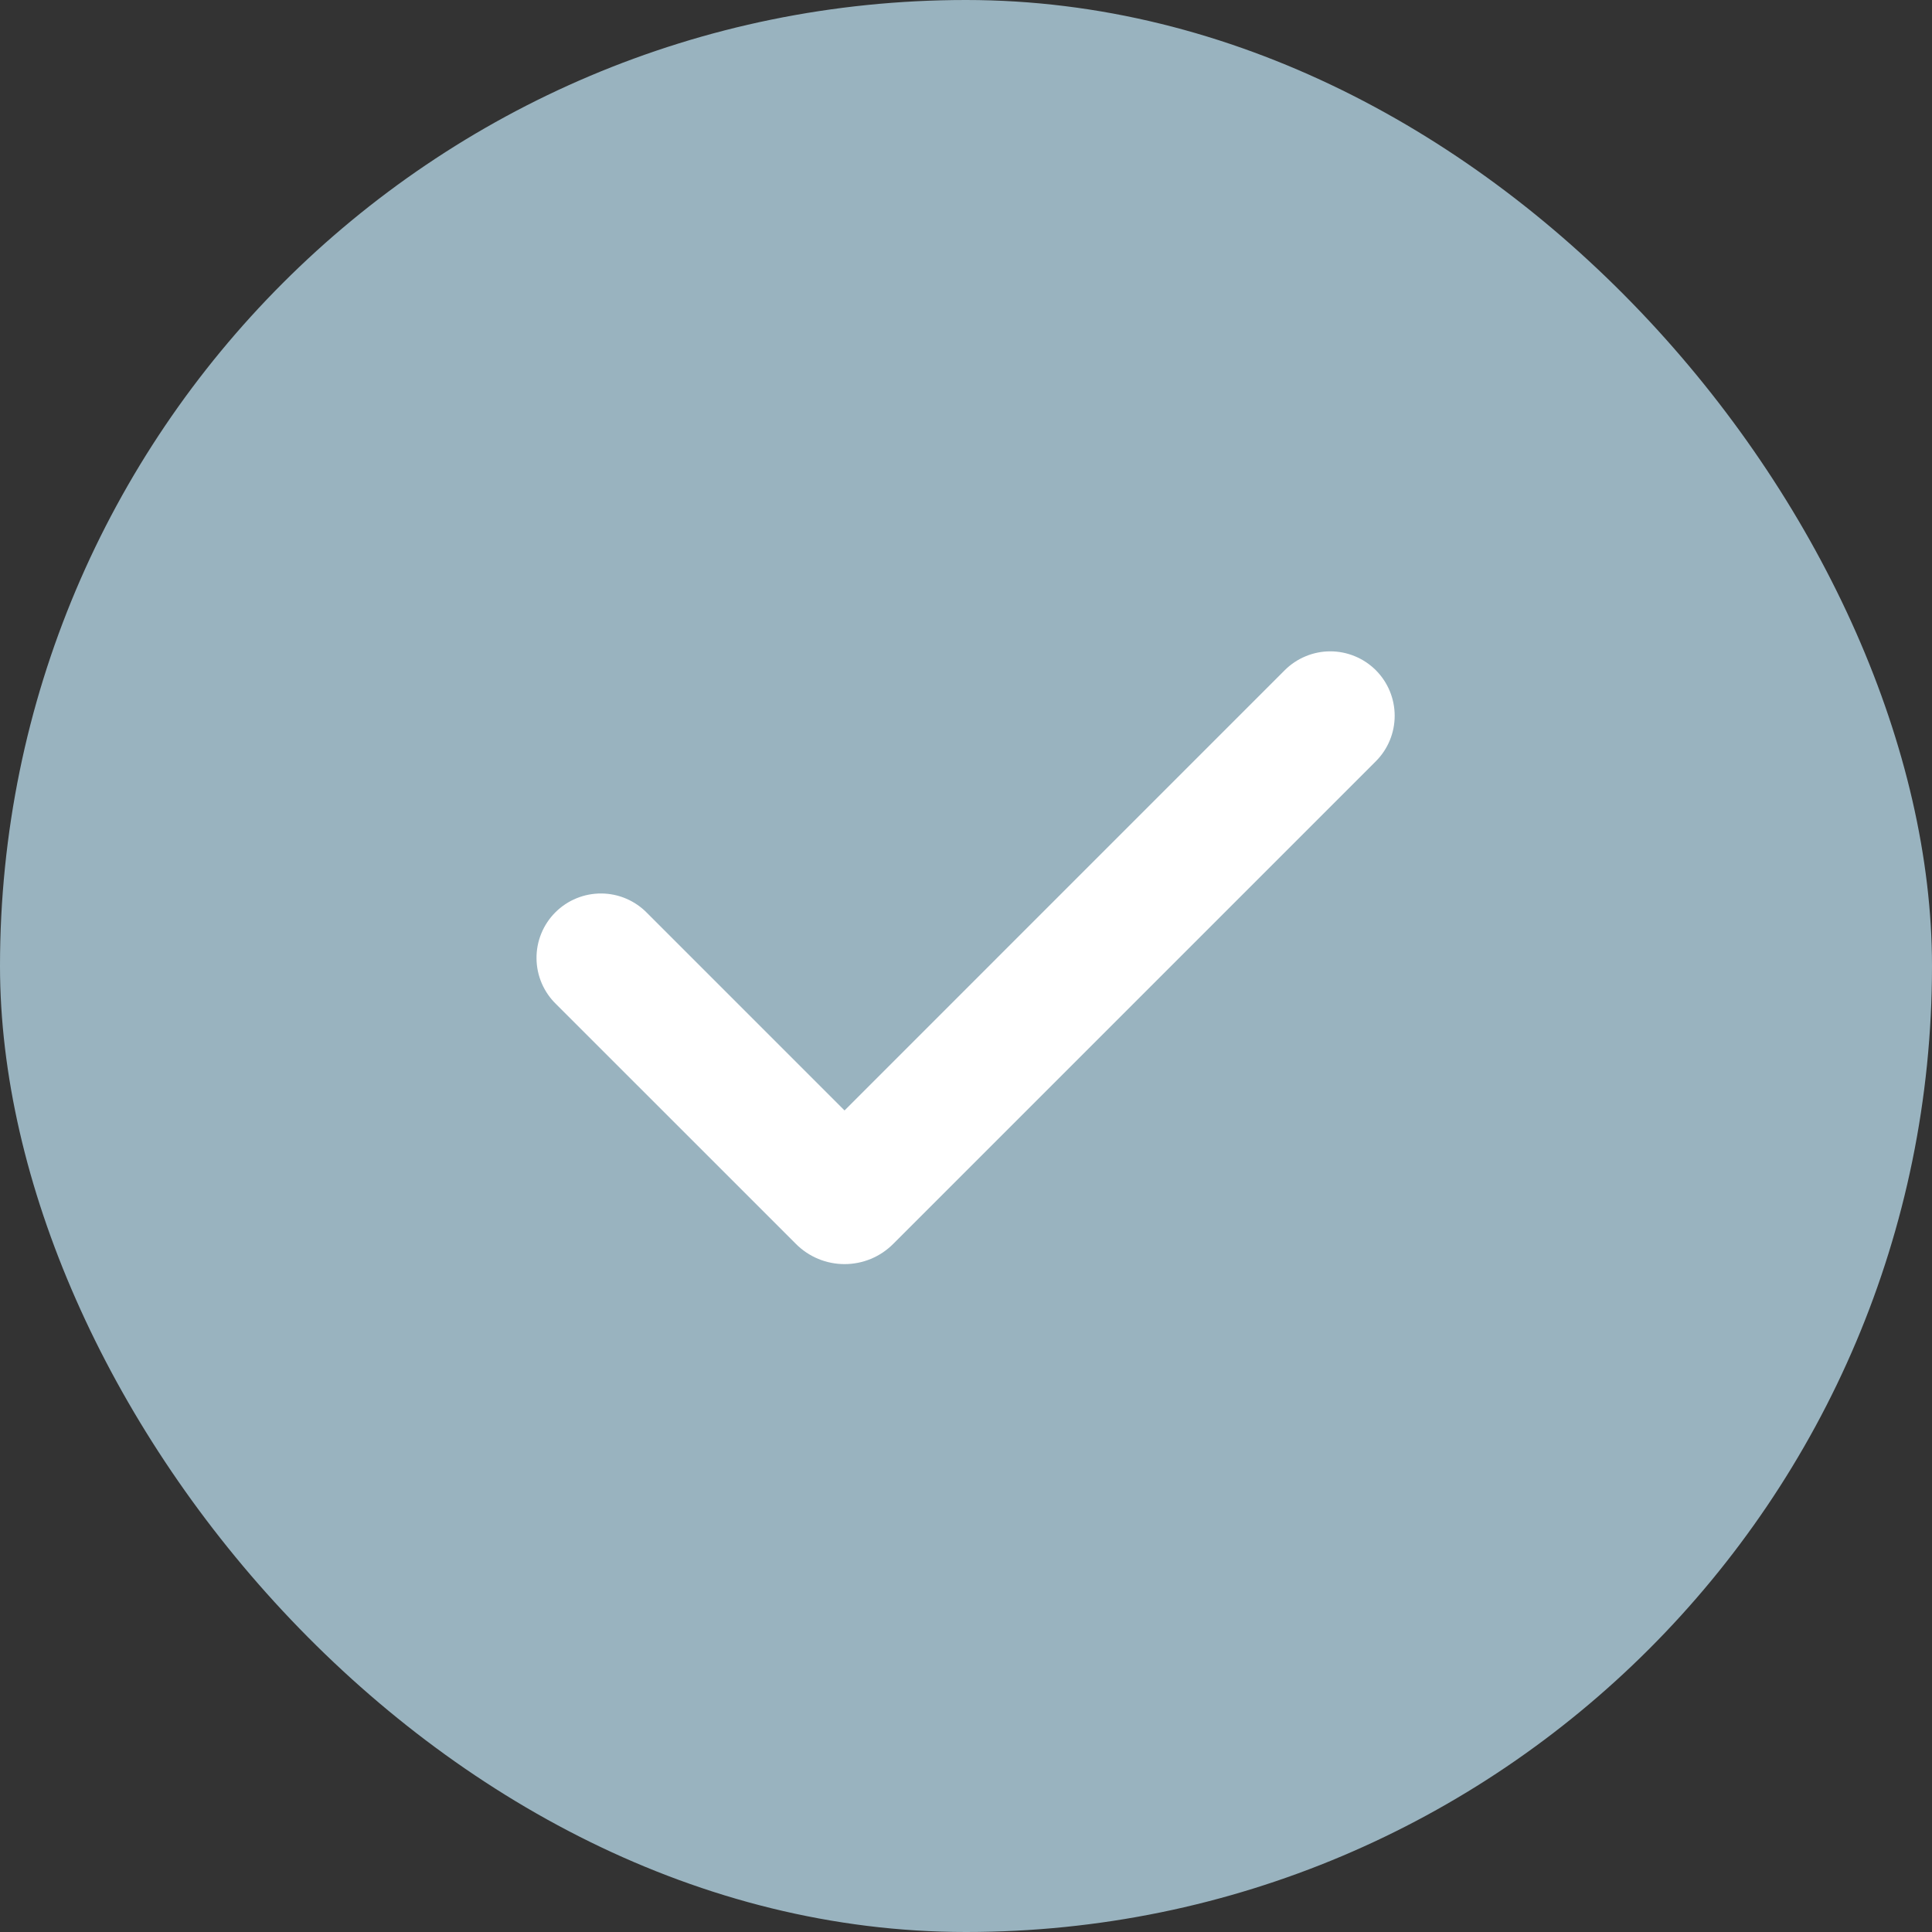
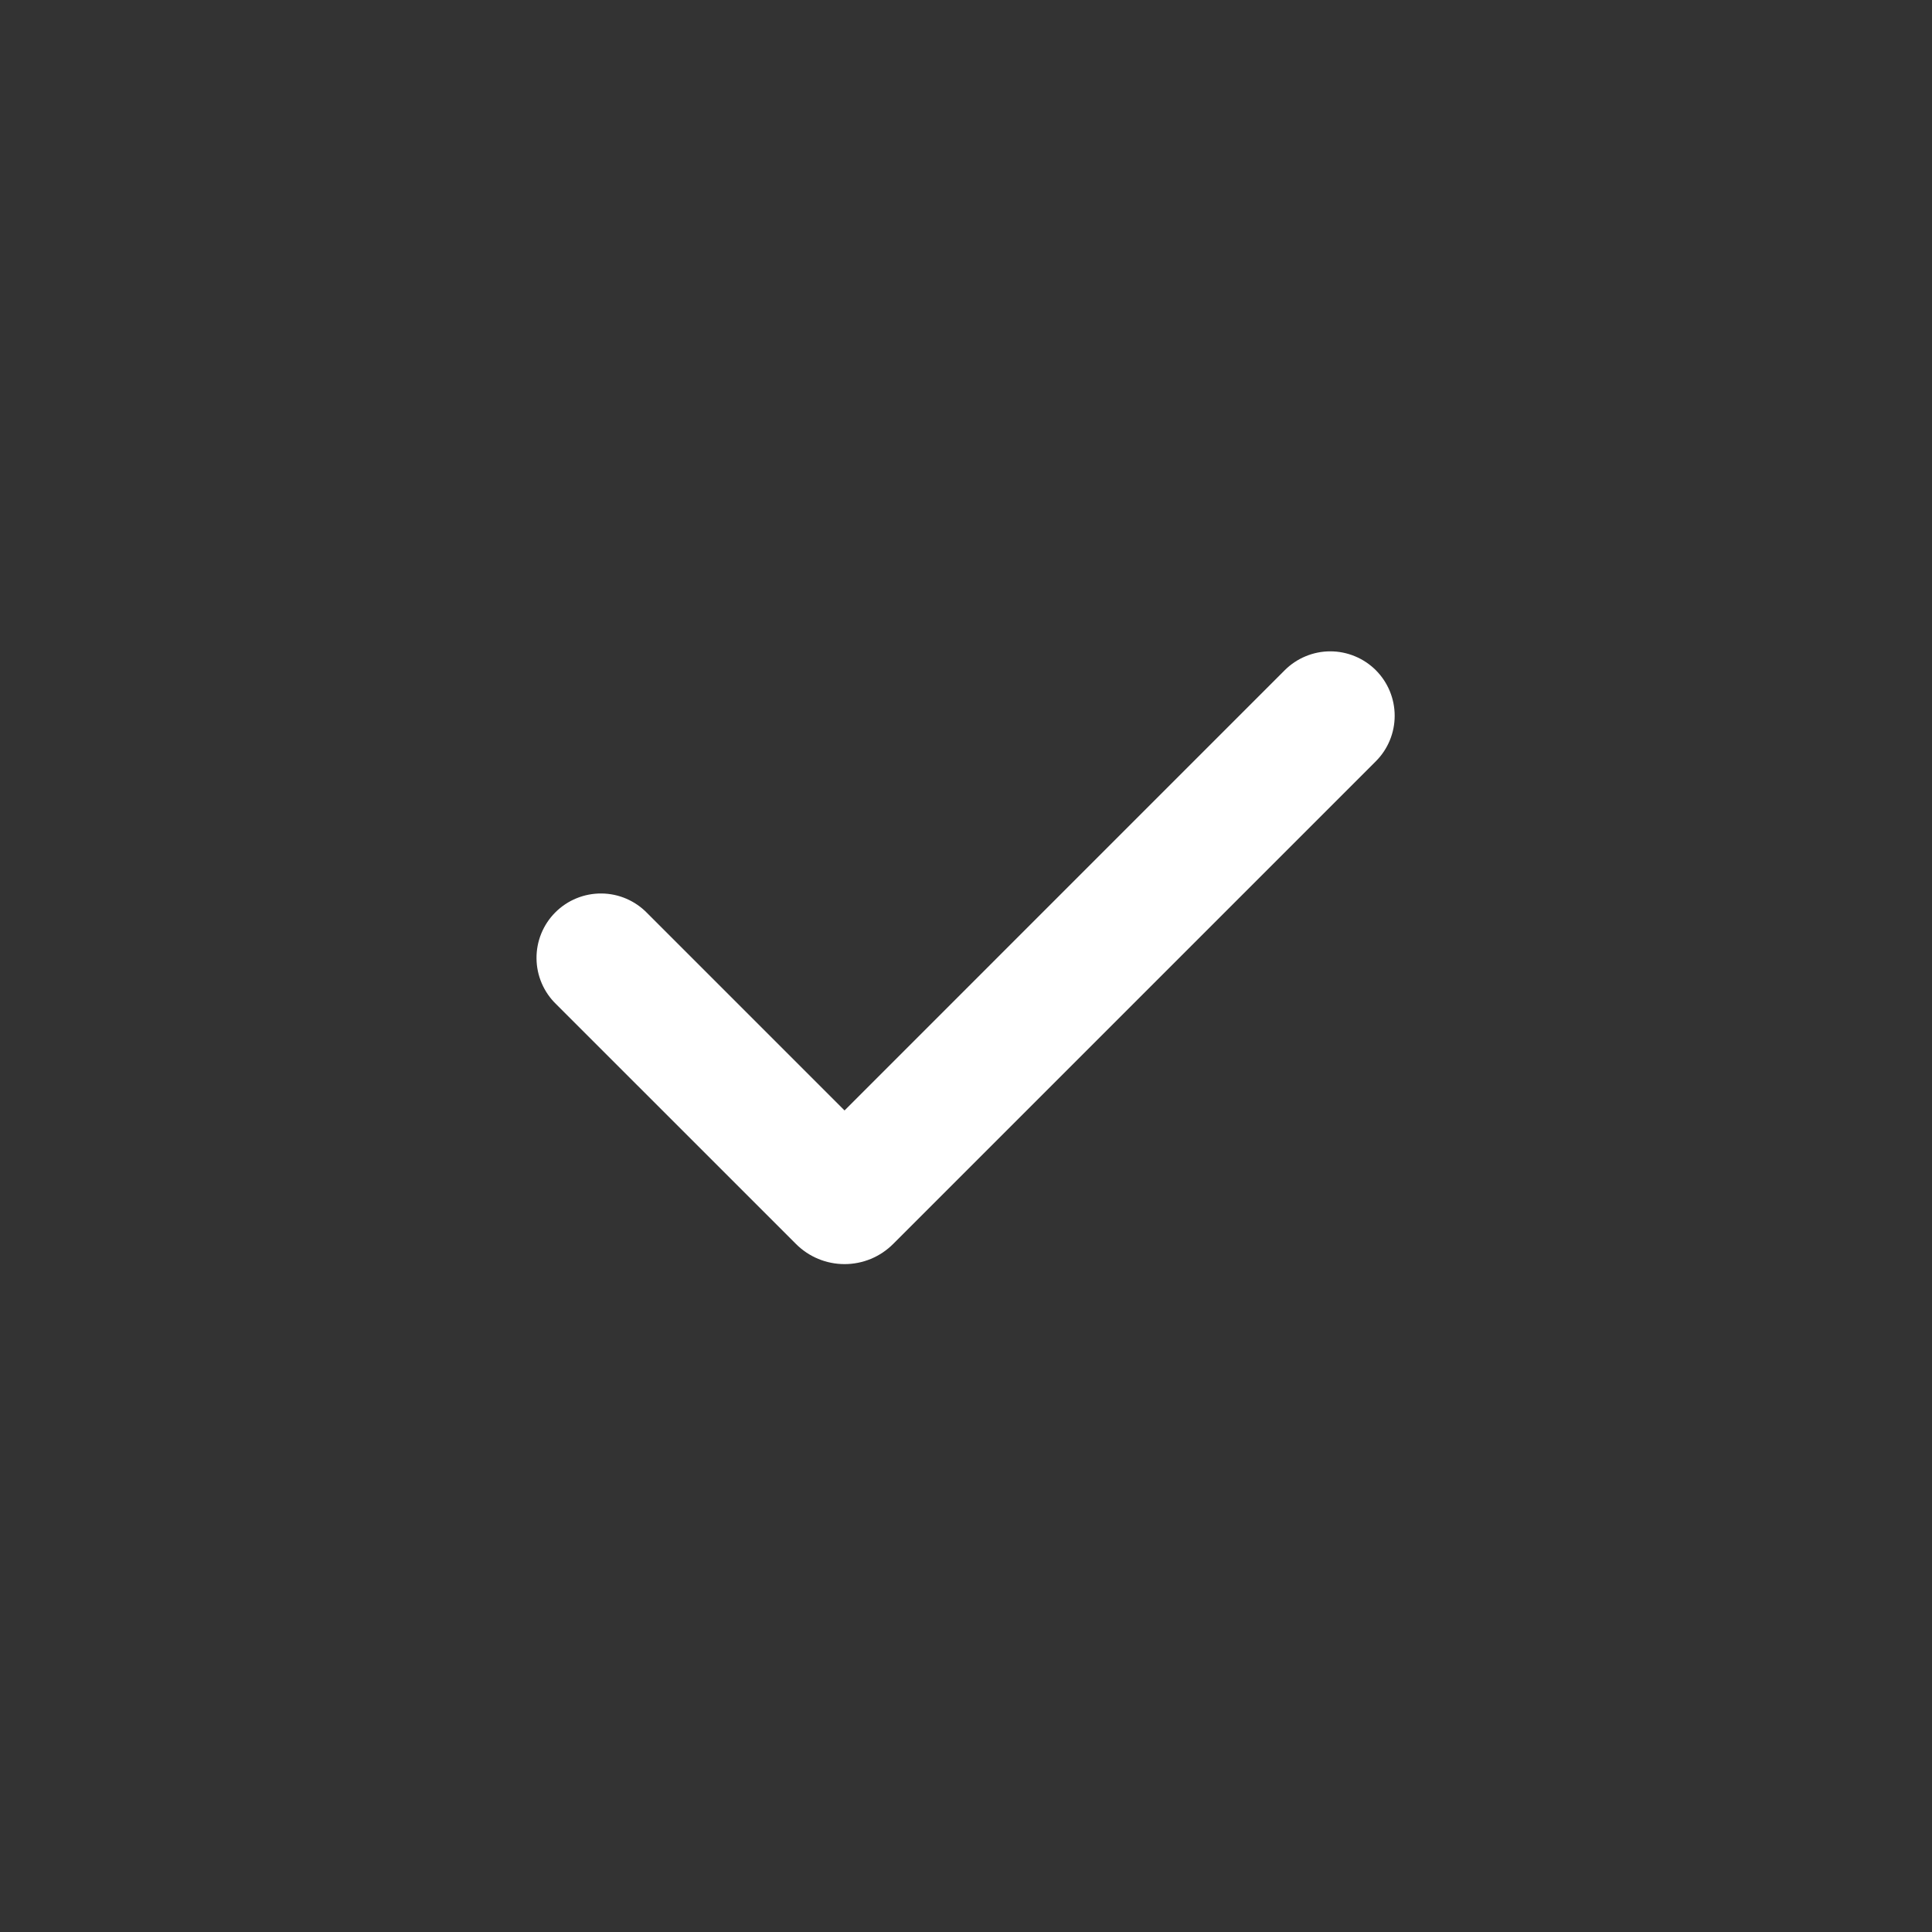
<svg xmlns="http://www.w3.org/2000/svg" width="60" height="60" viewBox="0 0 60 60" fill="none">
  <rect x="0" y="0" width="60" height="60" fill="#333333" stroke="none" />
-   <rect width="60" height="60" rx="30" fill="#99B3BF" />
  <path fill-rule="evenodd" clip-rule="evenodd" d="M42.728 20.814C43.103 21.19 43.313 21.698 43.313 22.229C43.313 22.759 43.103 23.267 42.728 23.642L27.737 38.633C27.539 38.831 27.304 38.989 27.045 39.096C26.786 39.203 26.509 39.258 26.229 39.258C25.948 39.258 25.671 39.203 25.412 39.096C25.153 38.989 24.918 38.831 24.72 38.633L17.272 31.186C17.081 31.002 16.929 30.781 16.824 30.537C16.719 30.293 16.664 30.031 16.662 29.765C16.659 29.5 16.71 29.236 16.81 28.991C16.911 28.745 17.059 28.521 17.247 28.334C17.435 28.146 17.658 27.997 17.904 27.897C18.15 27.796 18.413 27.746 18.679 27.748C18.944 27.75 19.207 27.805 19.451 27.91C19.695 28.015 19.916 28.168 20.1 28.358L26.228 34.486L39.899 20.814C40.084 20.629 40.305 20.481 40.548 20.381C40.79 20.28 41.05 20.228 41.313 20.228C41.576 20.228 41.836 20.28 42.079 20.381C42.322 20.481 42.542 20.629 42.728 20.814Z" fill="white" />
</svg>